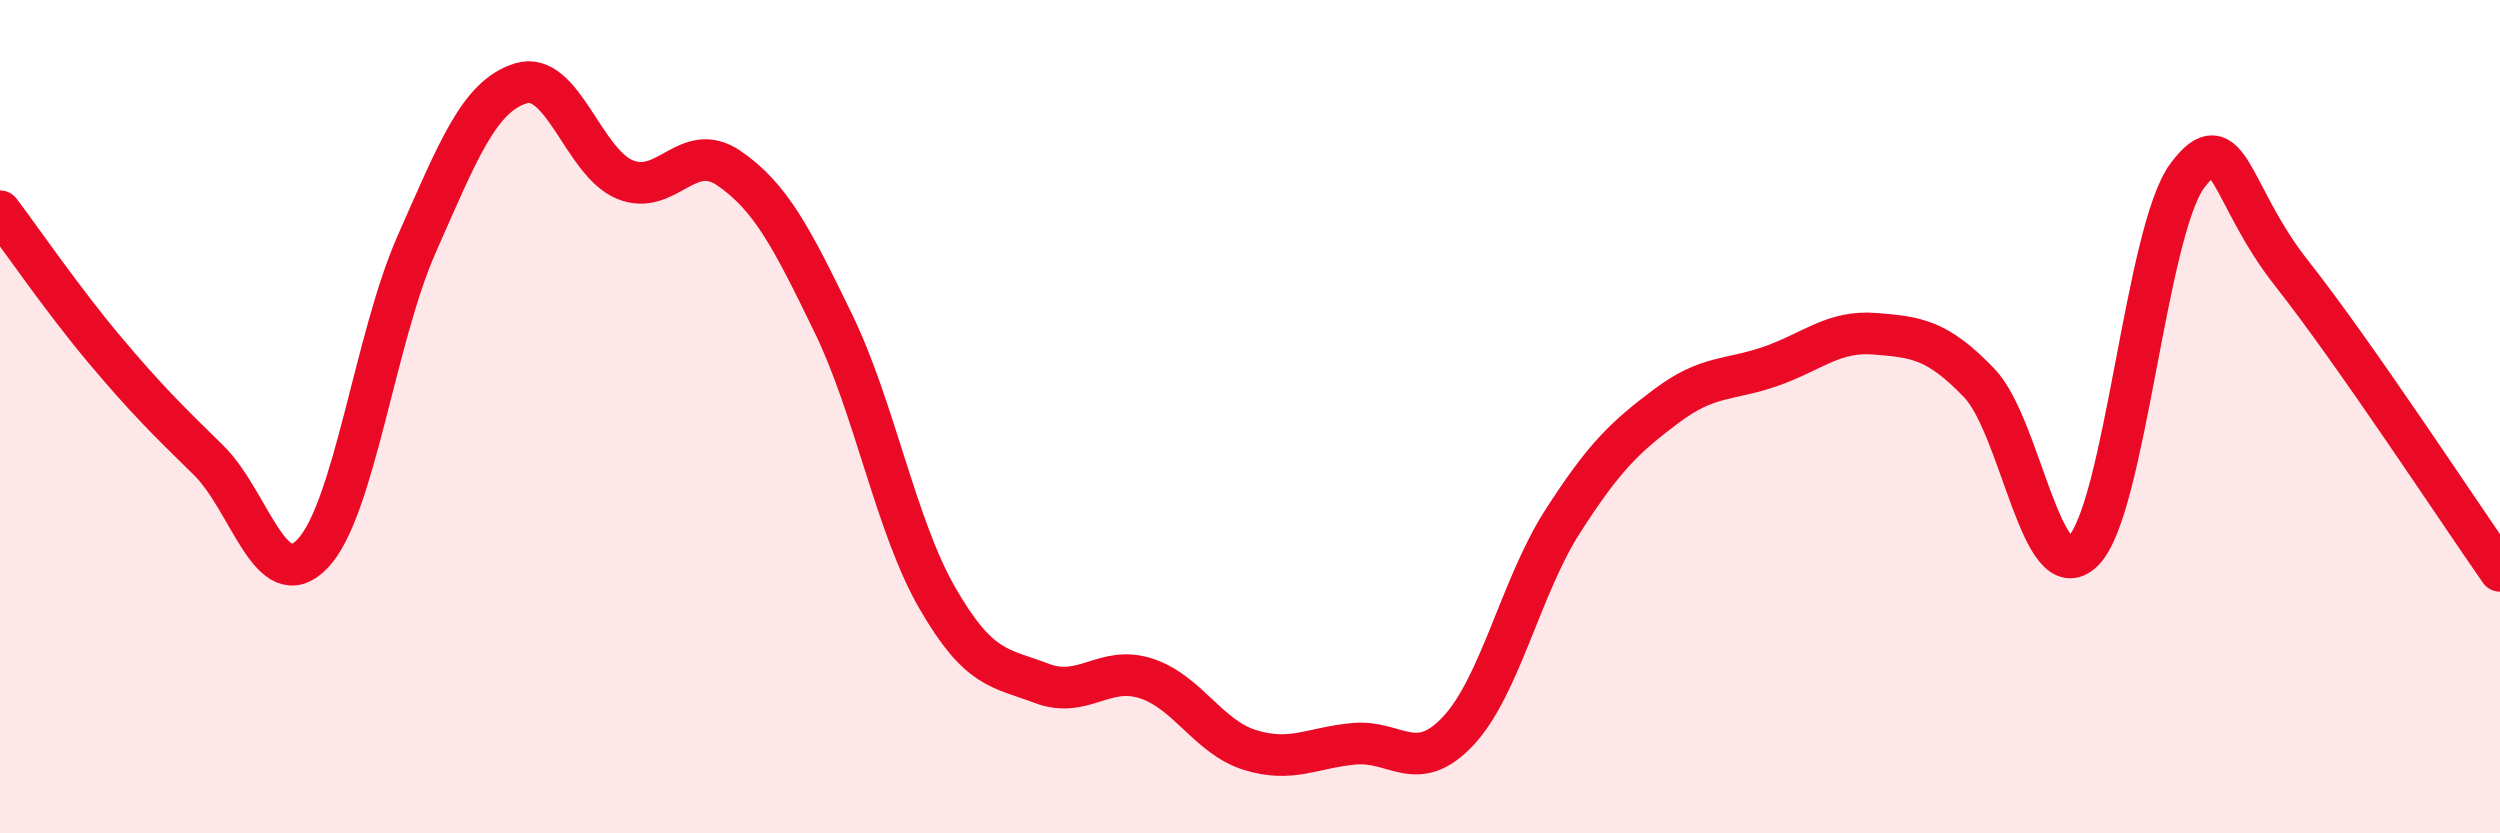
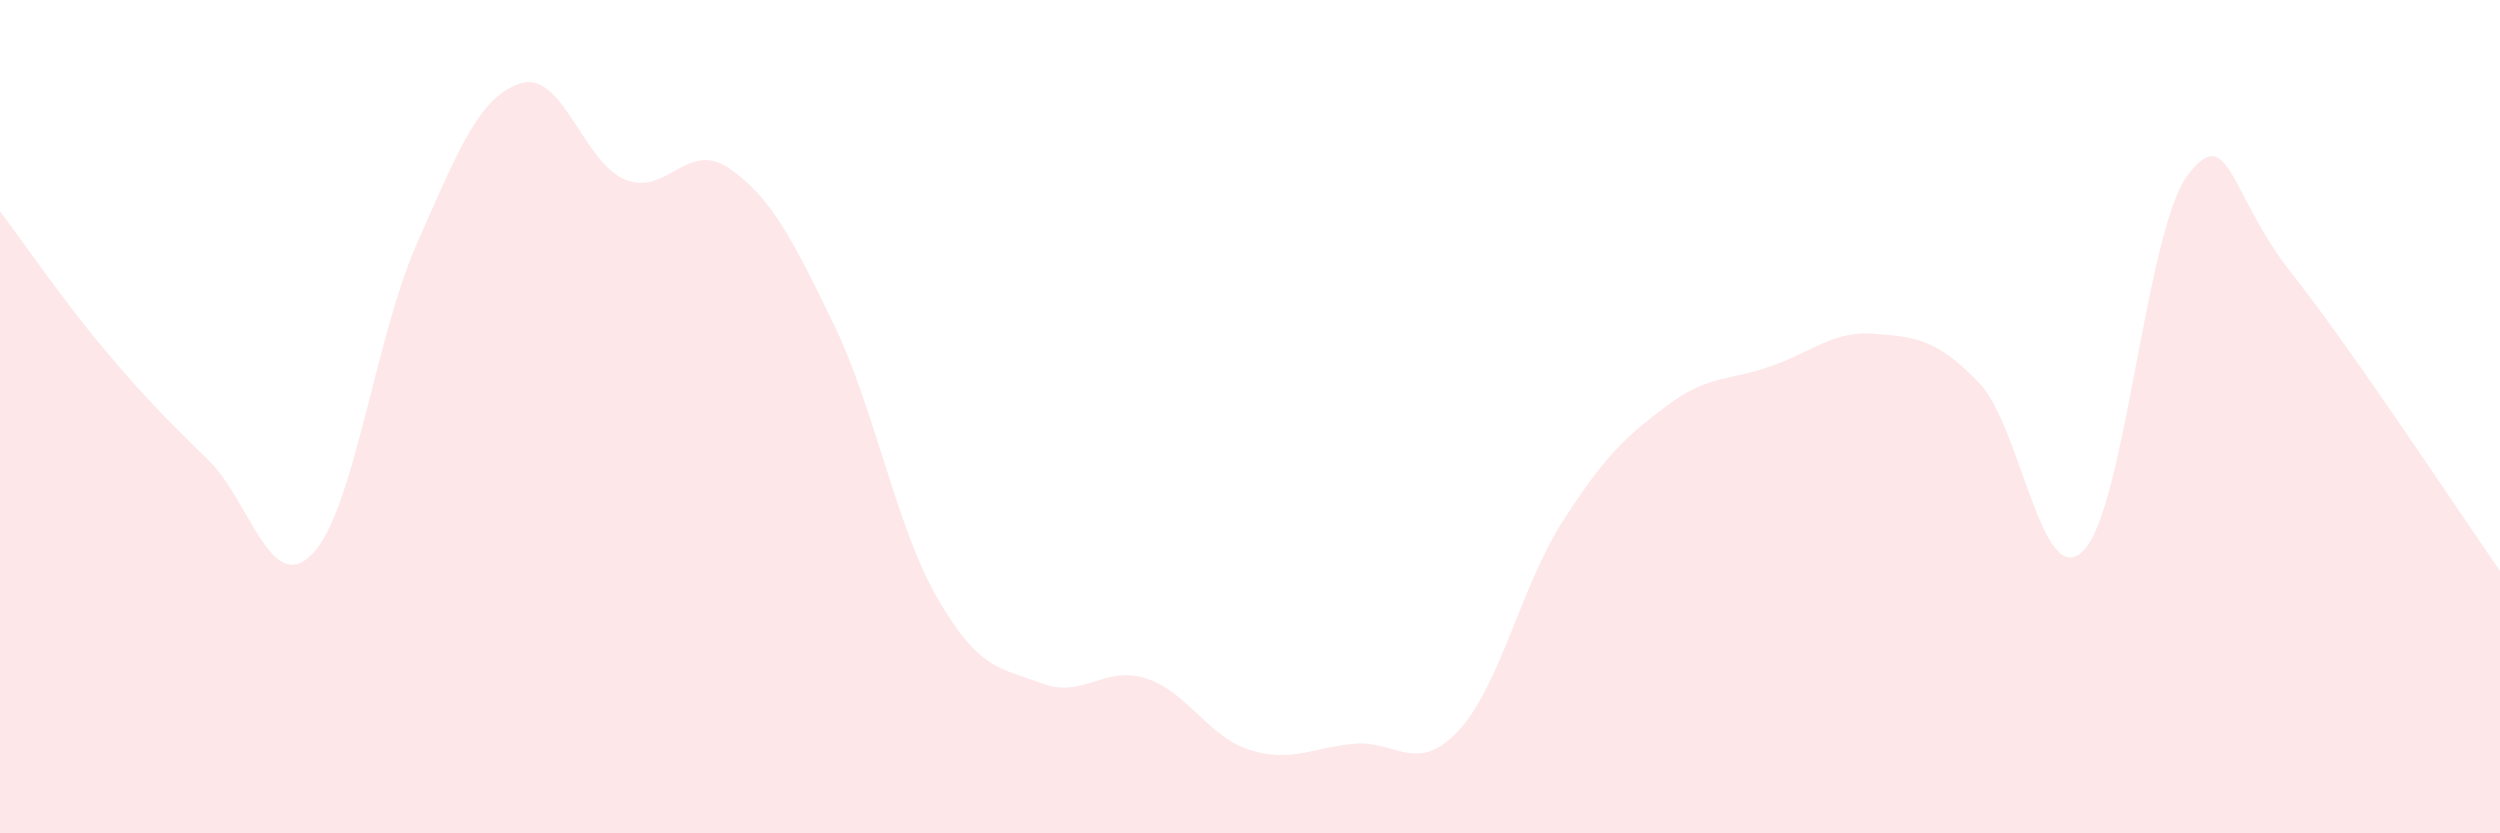
<svg xmlns="http://www.w3.org/2000/svg" width="60" height="20" viewBox="0 0 60 20">
  <path d="M 0,5.07 C 0.5,5.73 1.5,7.19 2.5,8.38 C 3.5,9.57 4,10.06 5,11.04 C 6,12.02 6.5,14.33 7.5,13.29 C 8.5,12.25 9,8.12 10,5.86 C 11,3.6 11.5,2.31 12.5,2 C 13.5,1.69 14,3.9 15,4.31 C 16,4.72 16.5,3.35 17.5,4.04 C 18.5,4.73 19,5.7 20,7.76 C 21,9.82 21.5,12.63 22.5,14.36 C 23.5,16.09 24,16.02 25,16.4 C 26,16.78 26.5,15.96 27.5,16.28 C 28.5,16.6 29,17.69 30,18 C 31,18.31 31.5,17.94 32.5,17.85 C 33.5,17.76 34,18.61 35,17.54 C 36,16.47 36.5,14.08 37.5,12.52 C 38.5,10.96 39,10.49 40,9.74 C 41,8.99 41.5,9.14 42.5,8.79 C 43.5,8.44 44,7.93 45,8.01 C 46,8.09 46.5,8.15 47.5,9.19 C 48.5,10.23 49,14.22 50,13.22 C 51,12.22 51.5,5.54 52.5,4.21 C 53.5,2.88 53.5,4.66 55,6.56 C 56.5,8.46 59,12.27 60,13.7L60 20L0 20Z" fill="#EB0A25" opacity="0.1" stroke-linecap="round" stroke-linejoin="round" />
-   <path d="M 0,5.07 C 0.5,5.73 1.5,7.19 2.5,8.38 C 3.5,9.57 4,10.06 5,11.04 C 6,12.02 6.5,14.33 7.5,13.29 C 8.5,12.25 9,8.12 10,5.86 C 11,3.6 11.5,2.31 12.5,2 C 13.5,1.69 14,3.9 15,4.31 C 16,4.72 16.5,3.35 17.5,4.04 C 18.5,4.73 19,5.7 20,7.76 C 21,9.82 21.5,12.63 22.5,14.36 C 23.5,16.09 24,16.02 25,16.4 C 26,16.78 26.5,15.96 27.5,16.28 C 28.5,16.6 29,17.69 30,18 C 31,18.31 31.5,17.94 32.5,17.85 C 33.5,17.76 34,18.61 35,17.54 C 36,16.47 36.5,14.08 37.5,12.52 C 38.5,10.96 39,10.49 40,9.74 C 41,8.99 41.5,9.14 42.5,8.79 C 43.5,8.44 44,7.93 45,8.01 C 46,8.09 46.5,8.15 47.5,9.19 C 48.5,10.23 49,14.22 50,13.22 C 51,12.22 51.5,5.54 52.5,4.21 C 53.5,2.88 53.5,4.66 55,6.56 C 56.5,8.46 59,12.27 60,13.7" stroke="#EB0A25" stroke-width="1" fill="none" stroke-linecap="round" stroke-linejoin="round" />
</svg>